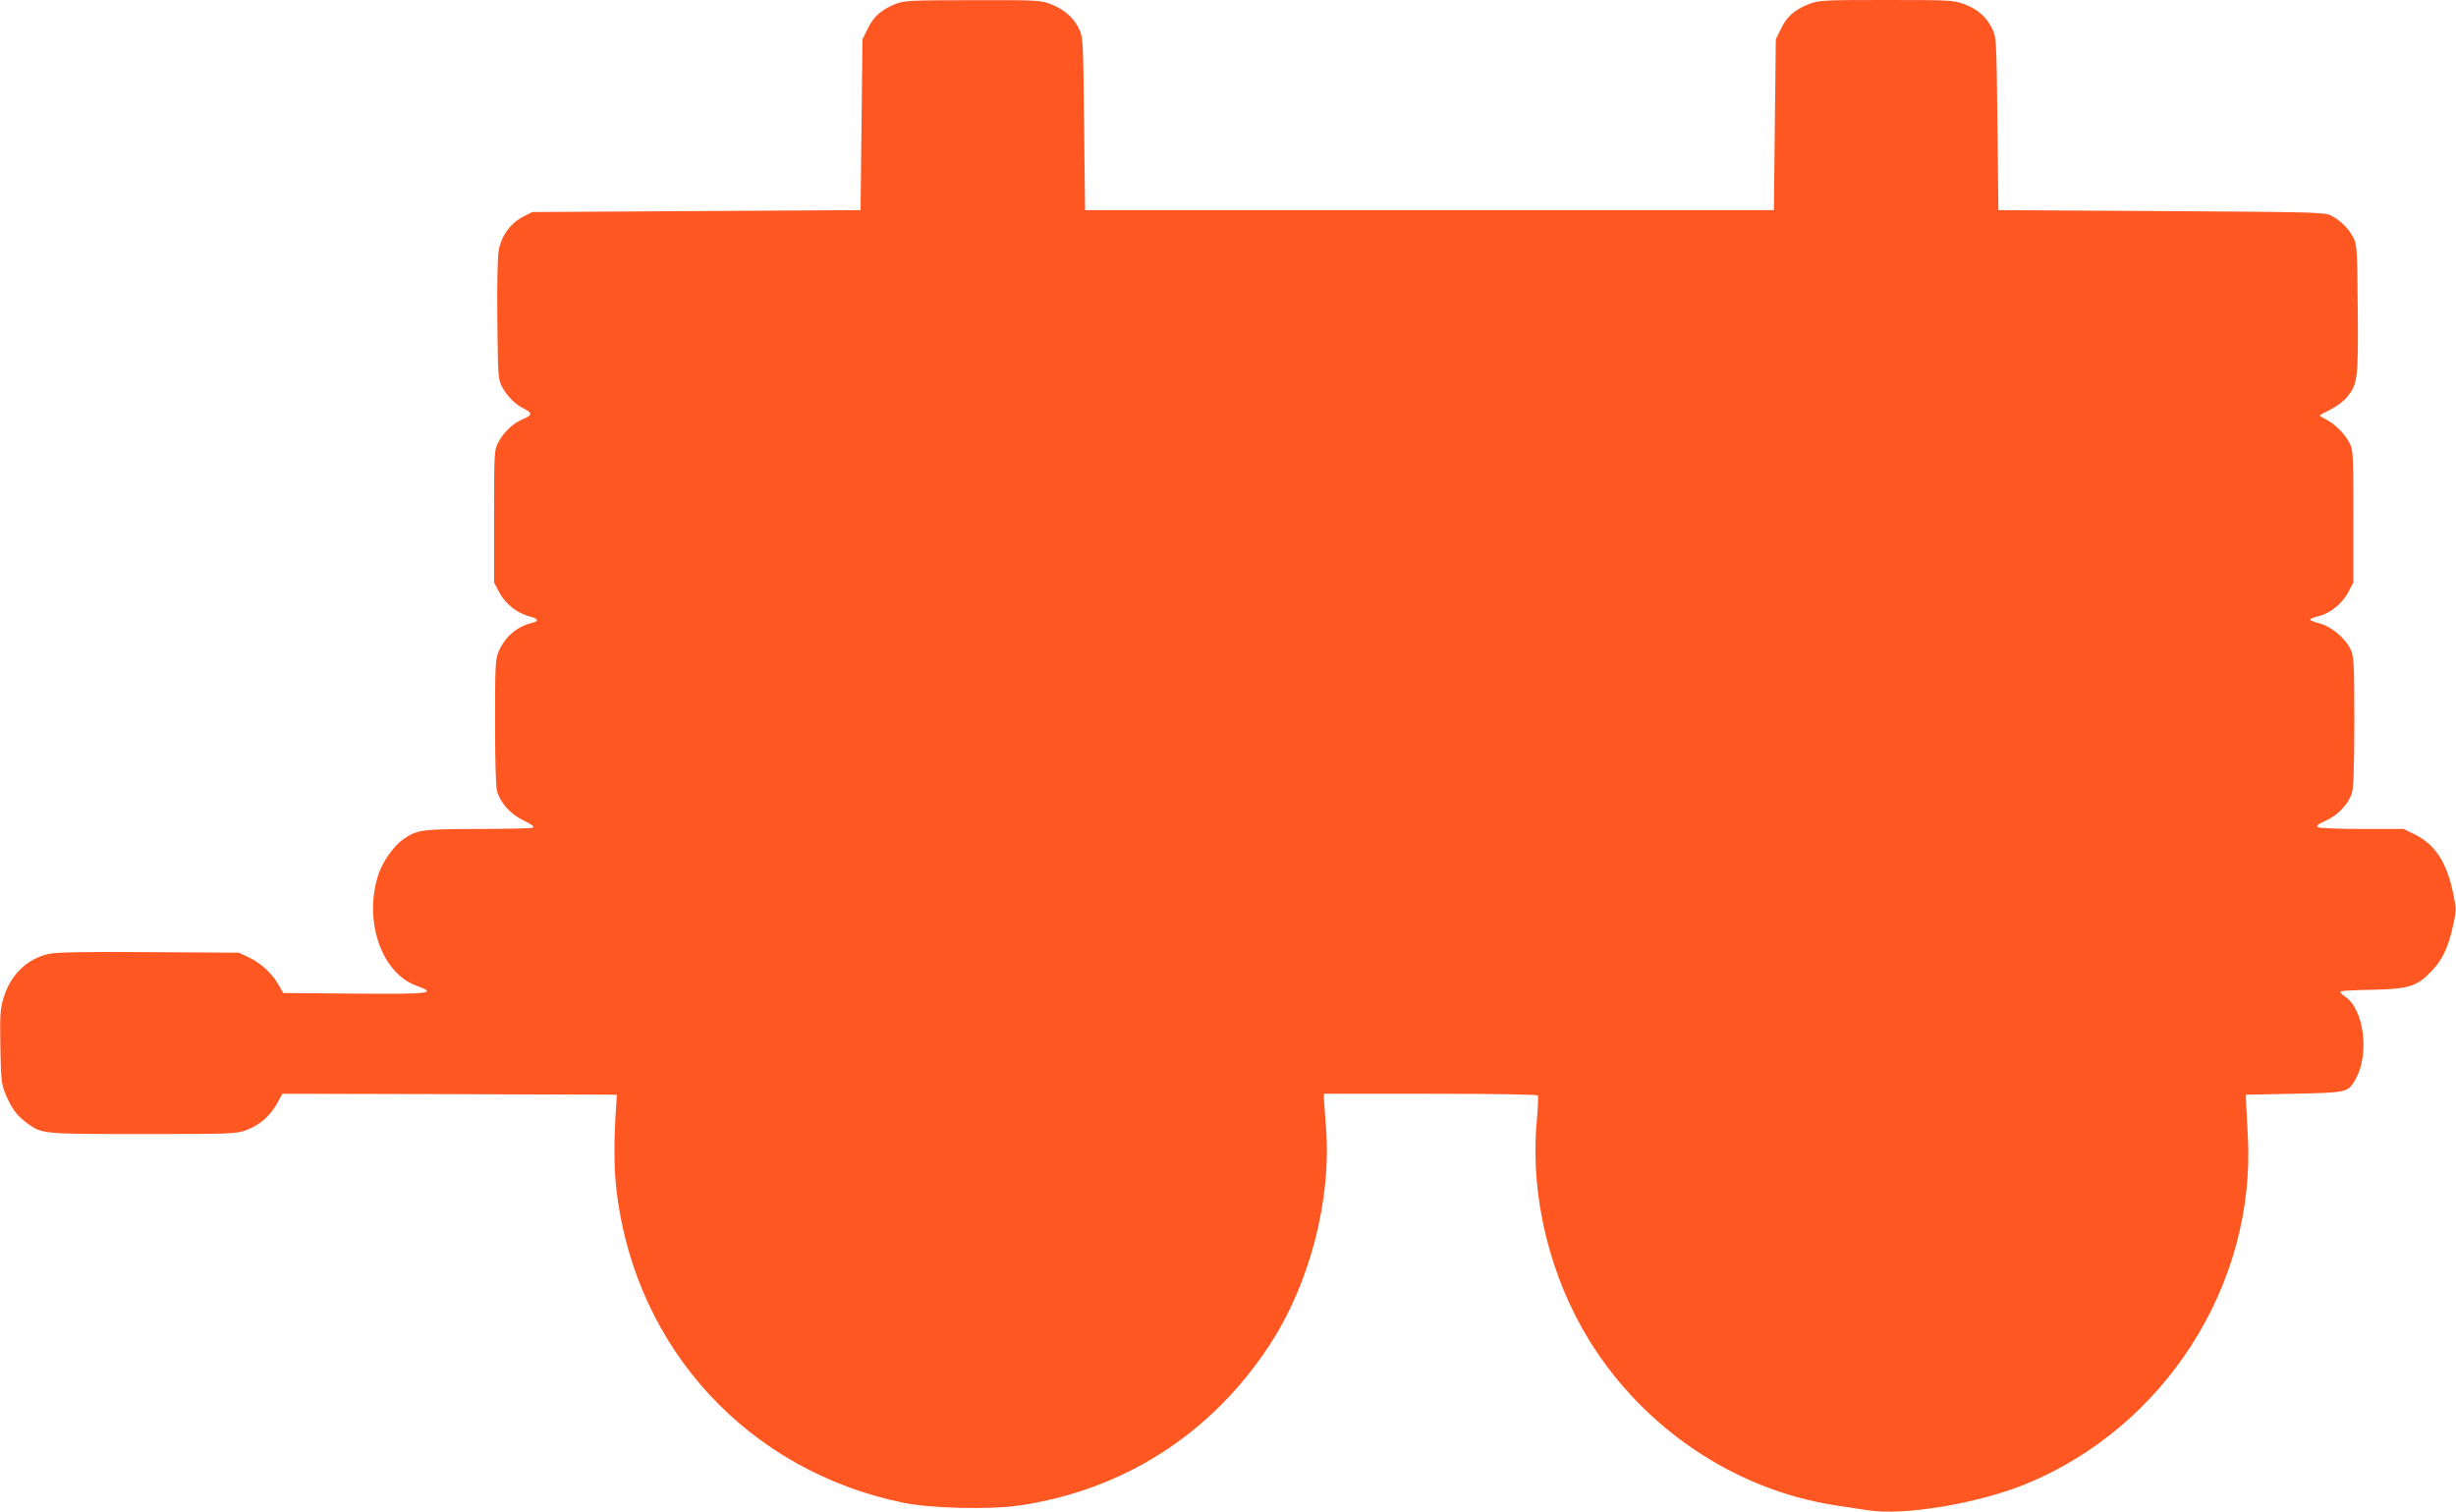
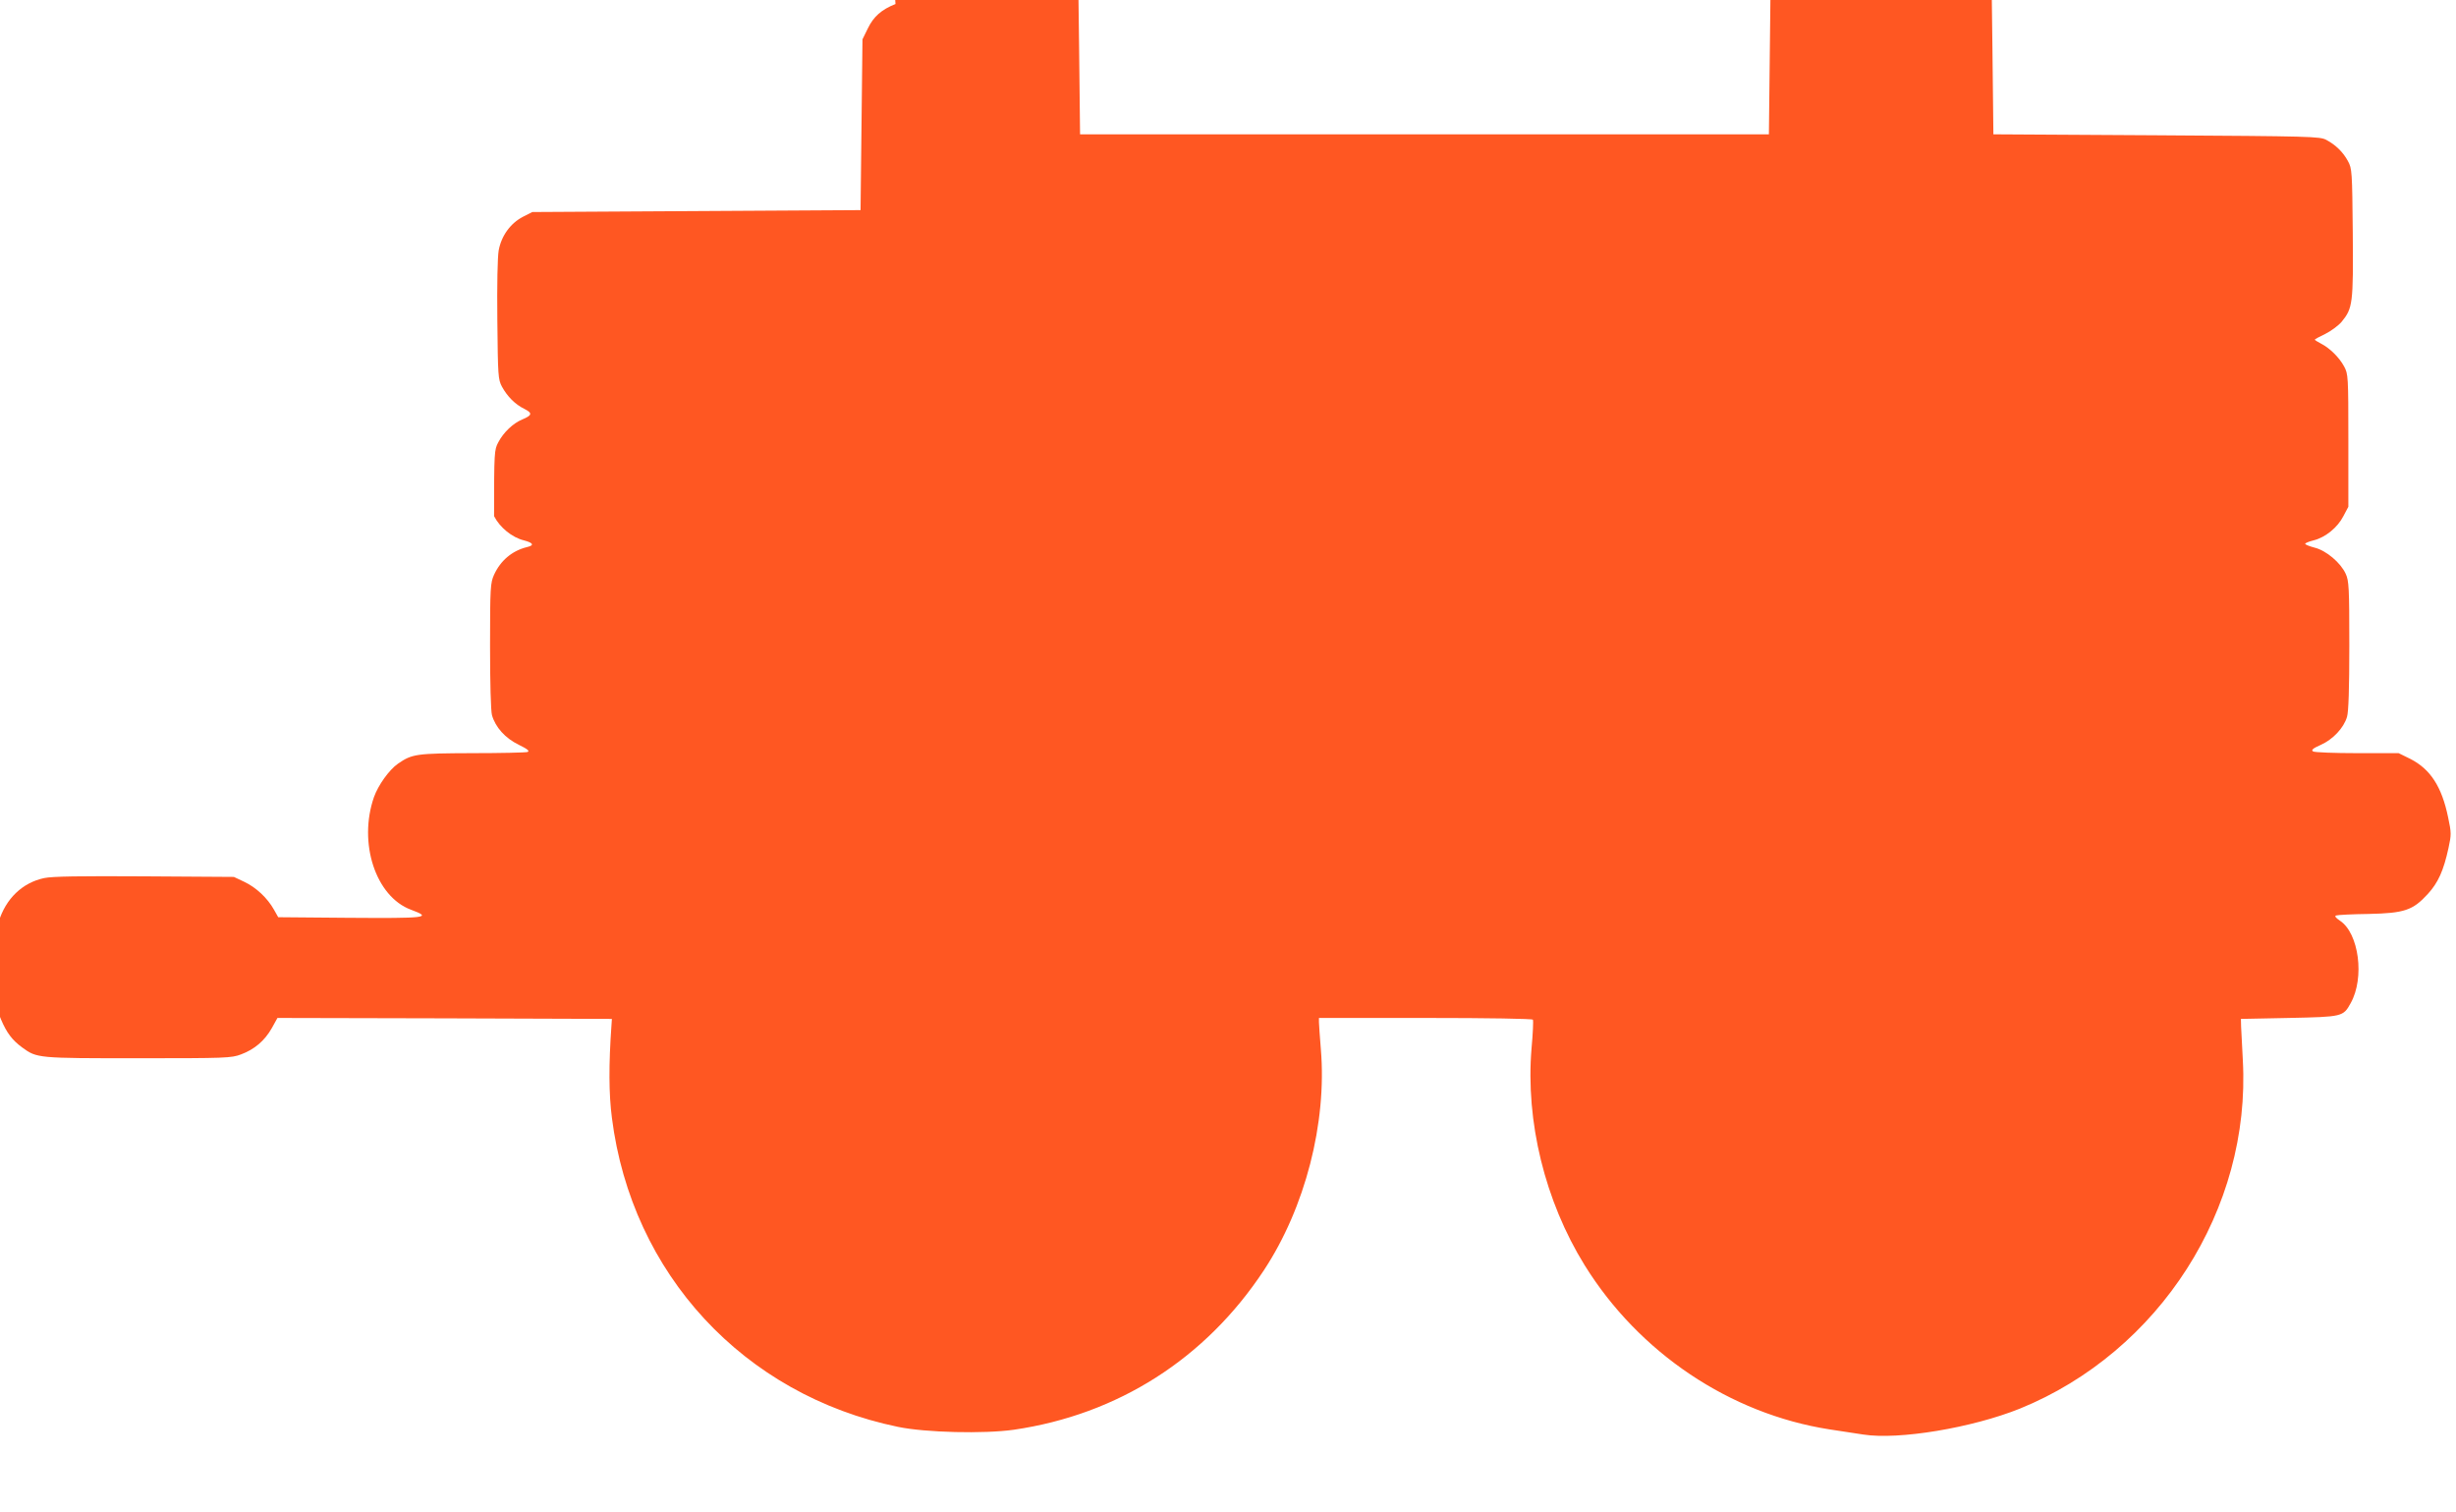
<svg xmlns="http://www.w3.org/2000/svg" version="1.0" width="1280pt" height="788pt" viewBox="0 0 1280 788" preserveAspectRatio="xMidYMid meet">
  <g transform="translate(0,788) scale(0.1,-0.1)" fill="#ff5722" stroke="none">
-     <path d="M4667 7859 c-73 -29 -114 -65 -144 -127 l-28 -57 -5 -445 -5 -445 -855 -5 -856 -5 -49 -25 c-65 -34 -112 -99 -126 -175 -6 -35 -9 -176 -7 -364 3 -291 4 -308 24 -346 28 -51 68 -92 117 -116 43 -22 41 -33 -11 -55 -47 -19 -98 -67 -125 -119 -21 -39 -22 -50 -22 -385 l0 -346 26 -49 c30 -59 94 -111 155 -126 50 -13 56 -26 17 -35 -78 -19 -138 -70 -172 -144 -19 -42 -21 -65 -21 -370 0 -194 4 -340 10 -362 18 -63 69 -120 139 -154 47 -23 59 -33 46 -38 -9 -3 -139 -6 -288 -6 -292 -1 -313 -4 -387 -55 -46 -32 -103 -112 -125 -174 -83 -239 9 -519 193 -587 113 -42 86 -45 -338 -42 l-354 3 -22 39 c-34 61 -93 116 -154 145 l-55 26 -465 3 c-340 2 -481 0 -524 -9 -113 -24 -200 -107 -237 -228 -18 -61 -20 -90 -17 -257 3 -177 5 -193 29 -251 30 -71 59 -109 111 -147 77 -56 79 -56 604 -56 457 0 486 1 536 20 70 26 123 71 160 136 l30 54 871 -2 872 -3 -2 -30 c-15 -210 -14 -361 2 -485 103 -814 687 -1445 1491 -1611 144 -30 449 -37 604 -15 542 79 999 370 1303 831 215 326 329 768 297 1151 -5 65 -10 129 -10 142 l0 22 554 0 c333 0 557 -4 561 -9 3 -5 0 -73 -7 -149 -32 -381 70 -797 277 -1131 283 -456 757 -774 1275 -855 58 -9 137 -21 177 -27 185 -29 567 35 816 135 728 296 1205 1041 1162 1816 -4 74 -8 153 -9 175 l-1 40 250 5 c279 6 283 6 322 77 74 132 43 365 -56 430 -22 15 -29 24 -20 27 8 3 84 7 169 8 188 4 231 19 309 104 54 59 82 121 108 240 15 69 15 79 -2 159 -33 161 -93 252 -197 305 l-61 30 -216 0 c-119 0 -222 4 -230 9 -11 7 -1 16 40 34 63 28 120 88 137 146 8 26 12 147 12 372 0 302 -2 338 -19 374 -26 57 -101 121 -162 136 -27 7 -49 16 -49 20 0 4 20 12 44 18 61 15 125 67 155 126 l26 49 0 346 c0 335 -1 346 -22 385 -25 47 -75 96 -120 119 -18 9 -33 19 -33 21 0 2 25 16 55 30 30 15 68 43 85 63 58 71 61 95 58 464 -3 319 -4 335 -25 373 -25 47 -64 85 -113 111 -33 18 -80 19 -885 24 l-850 5 -5 450 c-5 445 -5 450 -28 497 -30 61 -76 101 -147 127 -53 20 -75 21 -403 21 -325 0 -350 -1 -401 -20 -77 -30 -117 -64 -148 -128 l-28 -57 -5 -445 -5 -445 -1795 0 -1795 0 -5 450 c-5 447 -5 450 -28 498 -29 58 -80 101 -150 127 -49 19 -78 20 -405 19 -326 0 -356 -2 -400 -20z" />
+     <path d="M4667 7859 c-73 -29 -114 -65 -144 -127 l-28 -57 -5 -445 -5 -445 -855 -5 -856 -5 -49 -25 c-65 -34 -112 -99 -126 -175 -6 -35 -9 -176 -7 -364 3 -291 4 -308 24 -346 28 -51 68 -92 117 -116 43 -22 41 -33 -11 -55 -47 -19 -98 -67 -125 -119 -21 -39 -22 -50 -22 -385 c30 -59 94 -111 155 -126 50 -13 56 -26 17 -35 -78 -19 -138 -70 -172 -144 -19 -42 -21 -65 -21 -370 0 -194 4 -340 10 -362 18 -63 69 -120 139 -154 47 -23 59 -33 46 -38 -9 -3 -139 -6 -288 -6 -292 -1 -313 -4 -387 -55 -46 -32 -103 -112 -125 -174 -83 -239 9 -519 193 -587 113 -42 86 -45 -338 -42 l-354 3 -22 39 c-34 61 -93 116 -154 145 l-55 26 -465 3 c-340 2 -481 0 -524 -9 -113 -24 -200 -107 -237 -228 -18 -61 -20 -90 -17 -257 3 -177 5 -193 29 -251 30 -71 59 -109 111 -147 77 -56 79 -56 604 -56 457 0 486 1 536 20 70 26 123 71 160 136 l30 54 871 -2 872 -3 -2 -30 c-15 -210 -14 -361 2 -485 103 -814 687 -1445 1491 -1611 144 -30 449 -37 604 -15 542 79 999 370 1303 831 215 326 329 768 297 1151 -5 65 -10 129 -10 142 l0 22 554 0 c333 0 557 -4 561 -9 3 -5 0 -73 -7 -149 -32 -381 70 -797 277 -1131 283 -456 757 -774 1275 -855 58 -9 137 -21 177 -27 185 -29 567 35 816 135 728 296 1205 1041 1162 1816 -4 74 -8 153 -9 175 l-1 40 250 5 c279 6 283 6 322 77 74 132 43 365 -56 430 -22 15 -29 24 -20 27 8 3 84 7 169 8 188 4 231 19 309 104 54 59 82 121 108 240 15 69 15 79 -2 159 -33 161 -93 252 -197 305 l-61 30 -216 0 c-119 0 -222 4 -230 9 -11 7 -1 16 40 34 63 28 120 88 137 146 8 26 12 147 12 372 0 302 -2 338 -19 374 -26 57 -101 121 -162 136 -27 7 -49 16 -49 20 0 4 20 12 44 18 61 15 125 67 155 126 l26 49 0 346 c0 335 -1 346 -22 385 -25 47 -75 96 -120 119 -18 9 -33 19 -33 21 0 2 25 16 55 30 30 15 68 43 85 63 58 71 61 95 58 464 -3 319 -4 335 -25 373 -25 47 -64 85 -113 111 -33 18 -80 19 -885 24 l-850 5 -5 450 c-5 445 -5 450 -28 497 -30 61 -76 101 -147 127 -53 20 -75 21 -403 21 -325 0 -350 -1 -401 -20 -77 -30 -117 -64 -148 -128 l-28 -57 -5 -445 -5 -445 -1795 0 -1795 0 -5 450 c-5 447 -5 450 -28 498 -29 58 -80 101 -150 127 -49 19 -78 20 -405 19 -326 0 -356 -2 -400 -20z" />
  </g>
</svg>